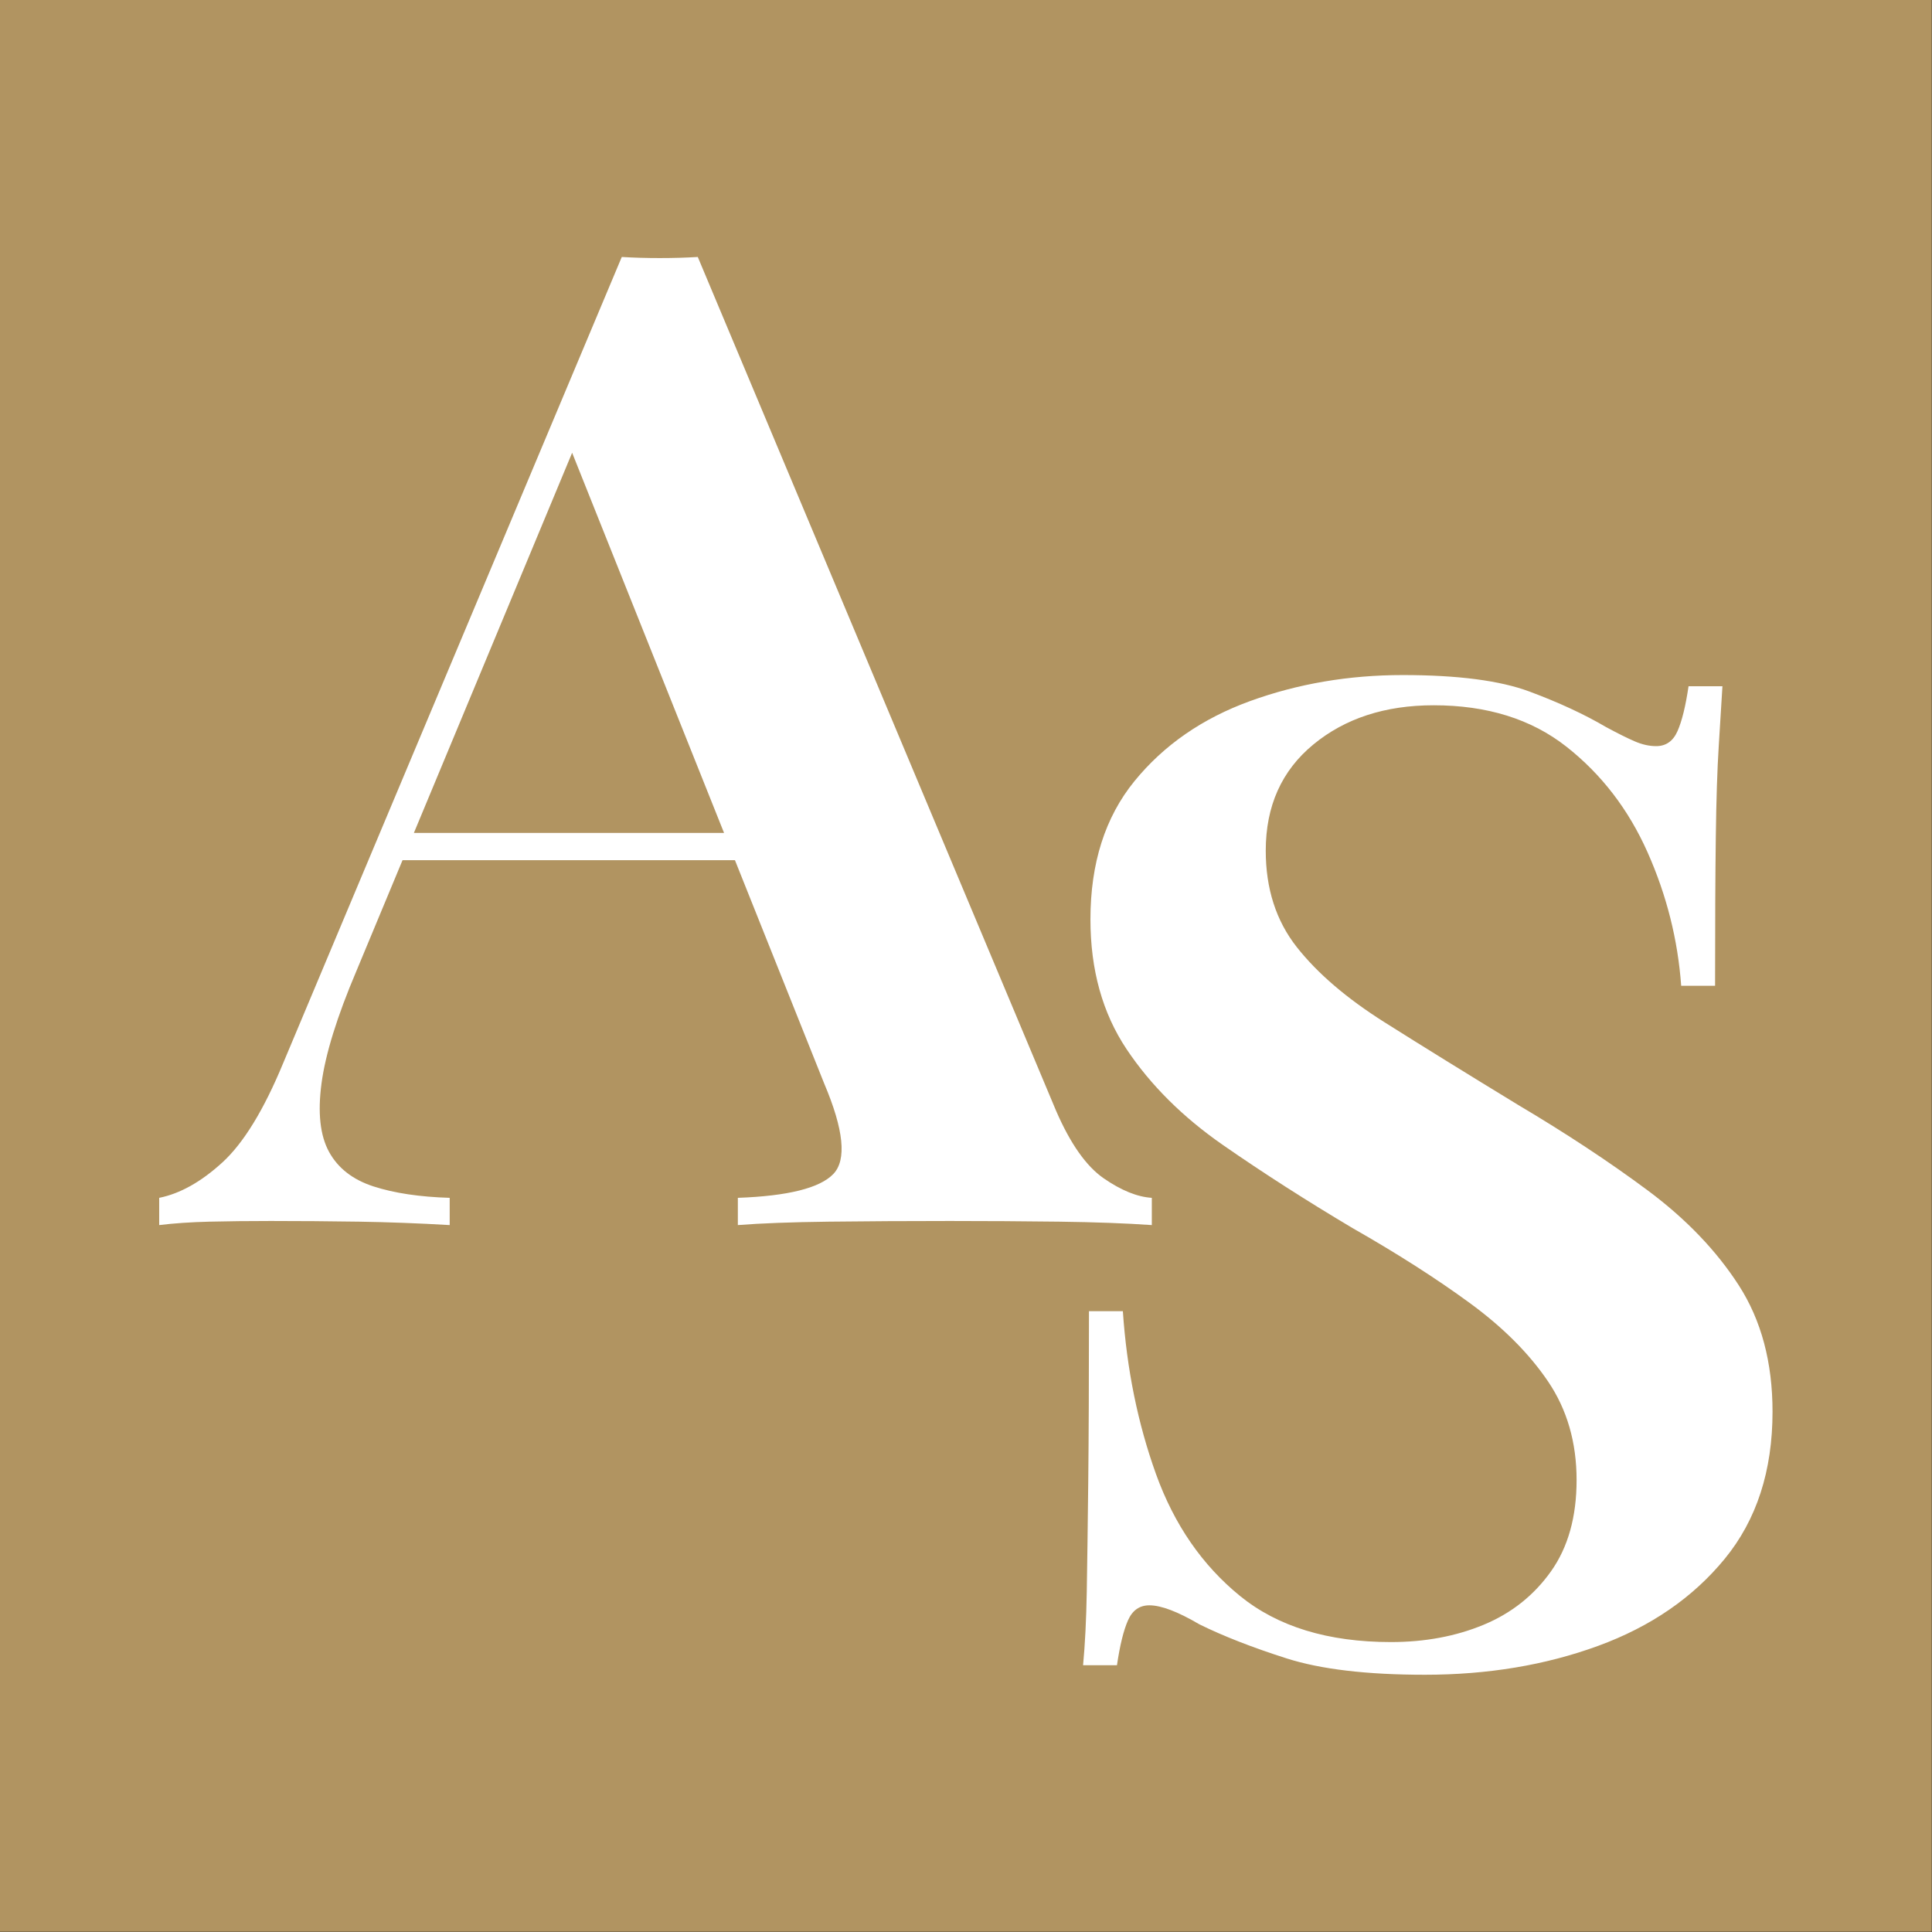
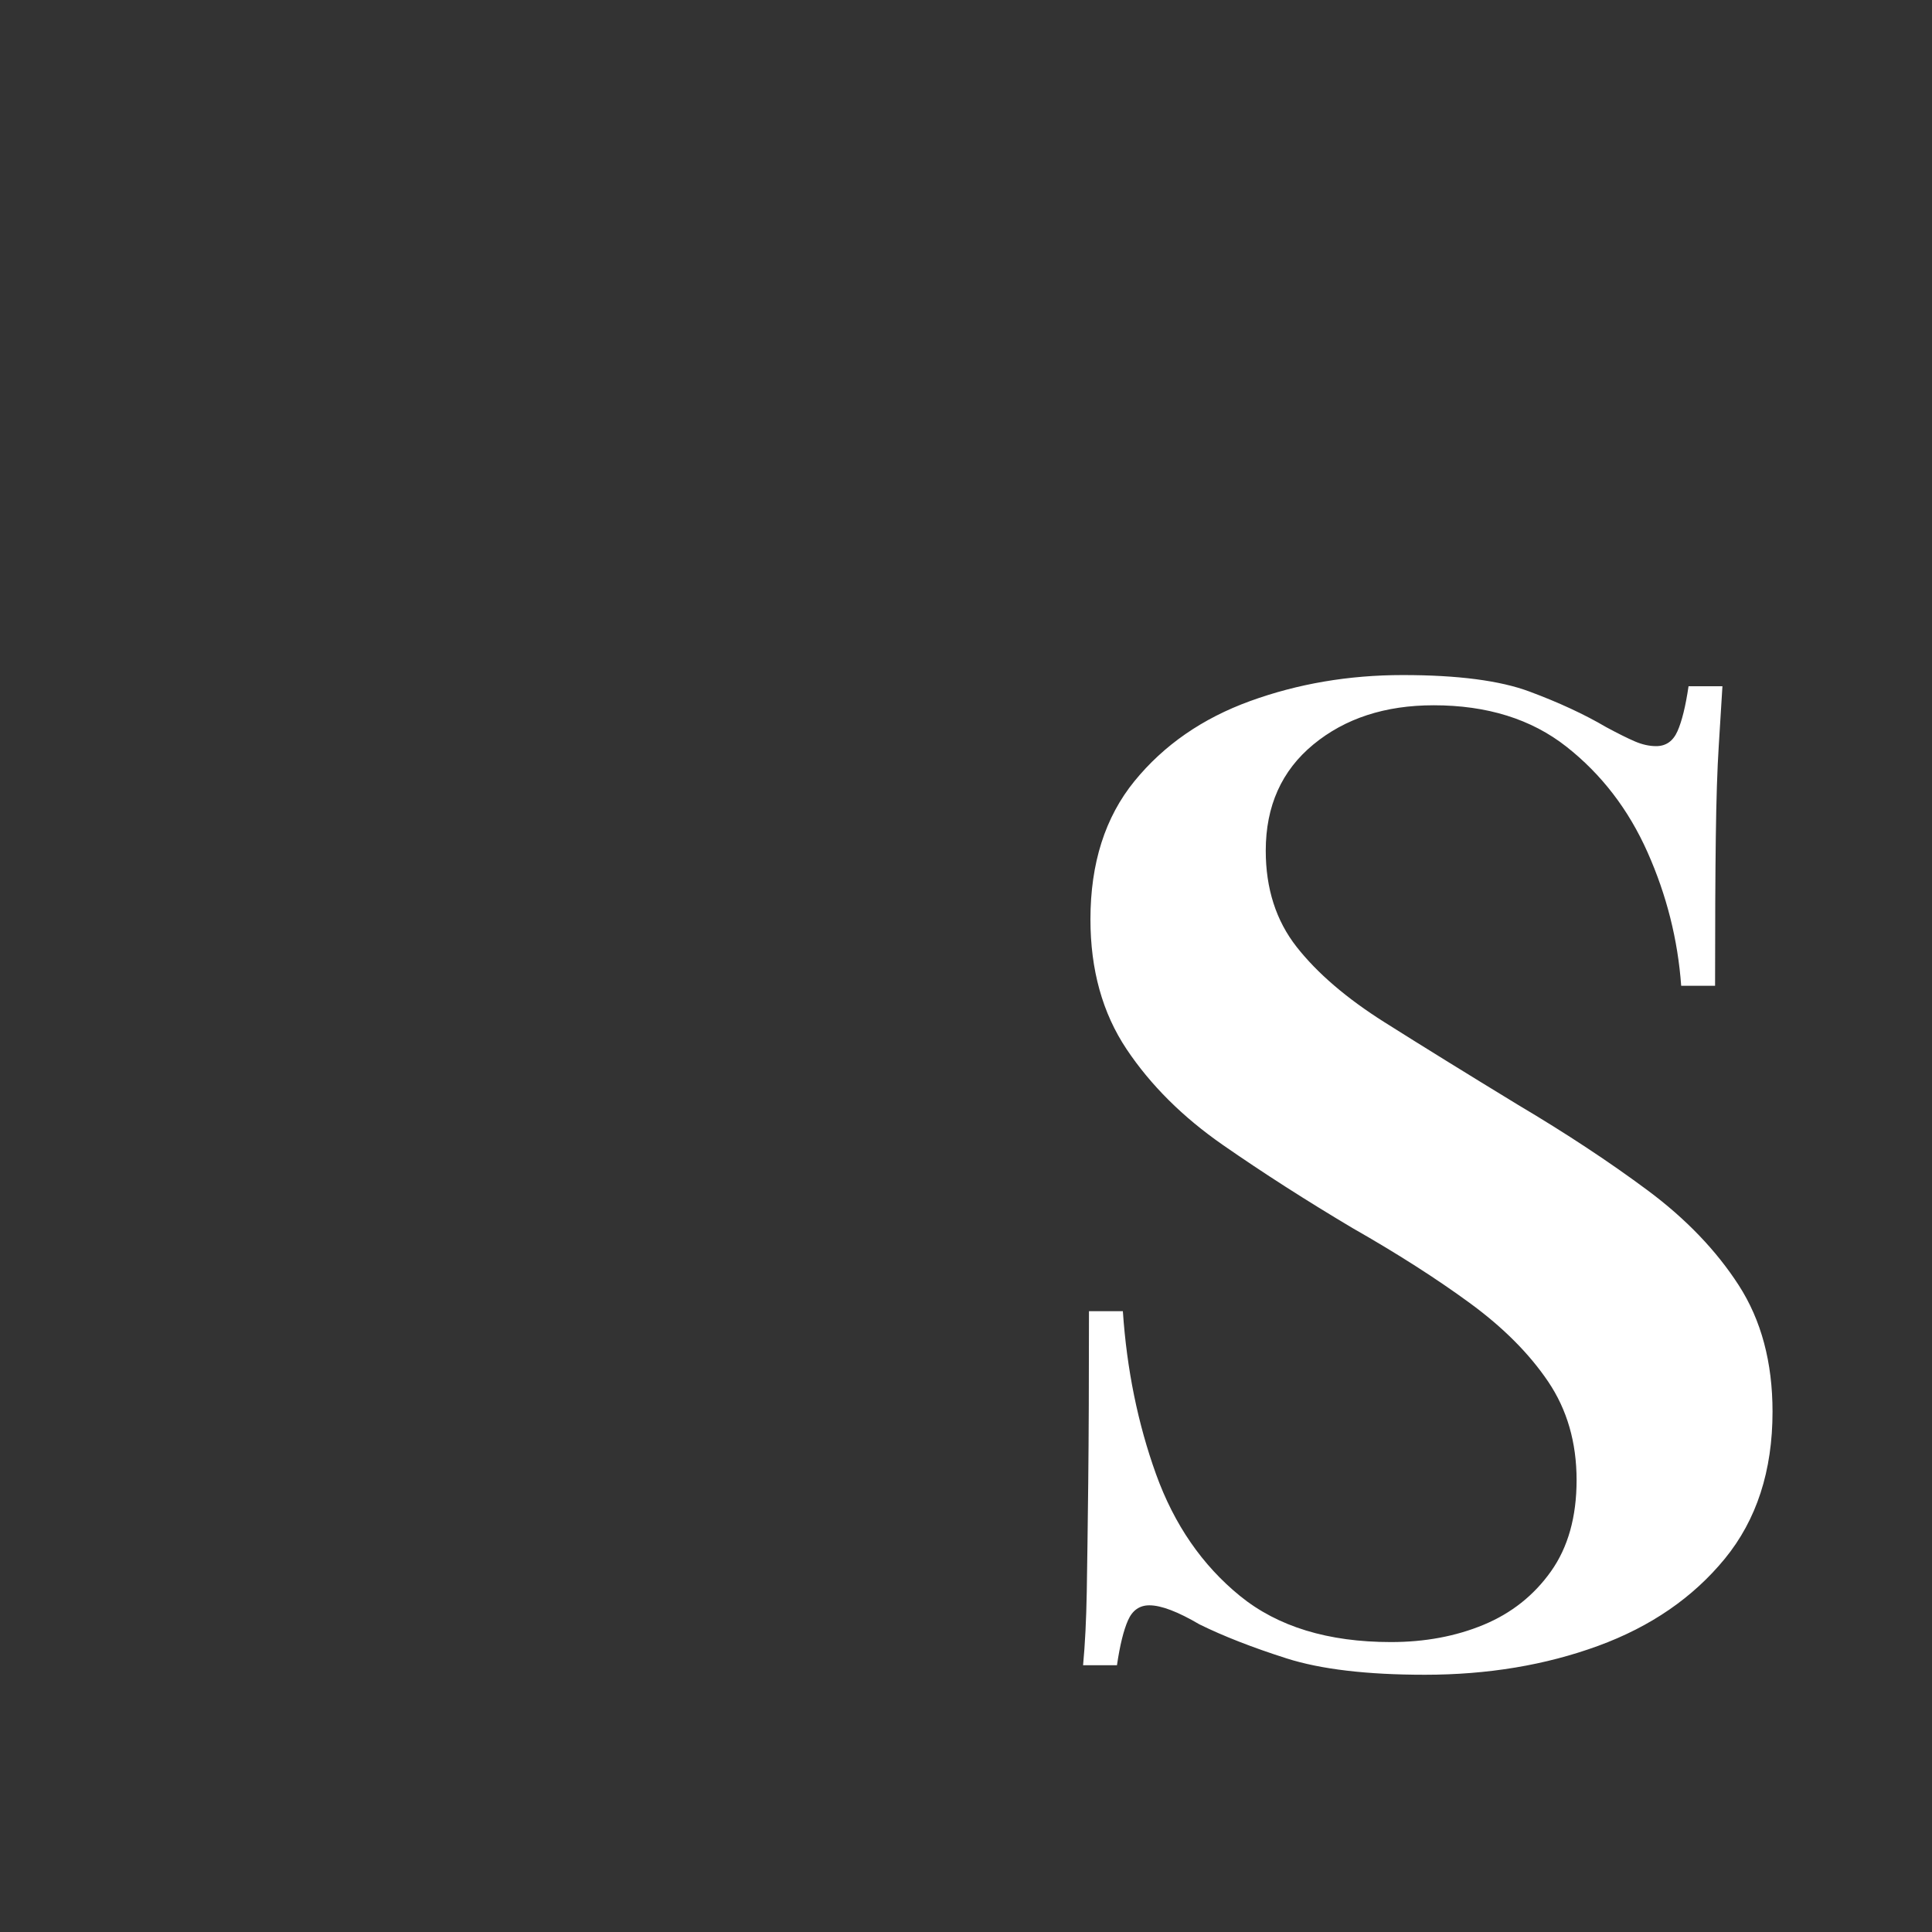
<svg xmlns="http://www.w3.org/2000/svg" width="100" height="100" viewBox="0 0 100 100" fill="none">
  <rect x="0" y="0" width="100" height="100" fill="#333333" stroke="none" />
  <g clip-path="url(#clip0_122_1400)">
-     <path d="M99.986 0H0V99.986H99.986V0Z" fill="#B19461" />
-     <path d="M36.117 13.301L54.661 57.49C55.403 59.2 56.226 60.368 57.131 60.992C58.037 61.617 58.865 61.953 59.618 62V63.41C58.275 63.316 56.674 63.257 54.813 63.233C52.952 63.21 51.072 63.198 49.171 63.198C46.945 63.198 44.855 63.21 42.903 63.233C40.951 63.257 39.38 63.316 38.191 63.41V62C40.784 61.906 42.431 61.495 43.132 60.767C43.833 60.038 43.676 58.476 42.659 56.08L29.27 22.575L30.611 21.039L18.442 50.272C17.445 52.622 16.845 54.555 16.642 56.074C16.439 57.591 16.568 58.773 17.03 59.618C17.493 60.464 18.261 61.061 19.333 61.409C20.406 61.756 21.72 61.953 23.276 62V63.41C21.67 63.316 20.101 63.257 18.571 63.233C17.041 63.21 15.524 63.198 14.02 63.198C12.87 63.198 11.81 63.21 10.84 63.233C9.869 63.257 9.002 63.316 8.24 63.41V62C9.317 61.784 10.404 61.176 11.502 60.175C12.601 59.174 13.653 57.457 14.659 55.023L32.183 13.301C32.793 13.338 33.448 13.357 34.15 13.357C34.851 13.357 35.507 13.338 36.117 13.301ZM42.766 43.112V44.522H20.043L20.806 43.112H42.766Z" fill="white" />
    <path d="M72.606 34.941C75.453 34.941 77.639 35.225 79.164 35.794C80.689 36.362 82.011 36.975 83.129 37.633C83.739 37.962 84.235 38.209 84.616 38.373C84.997 38.538 85.366 38.62 85.722 38.62C86.23 38.62 86.599 38.361 86.827 37.844C87.056 37.328 87.247 36.552 87.399 35.519H89.153C89.102 36.392 89.039 37.424 88.962 38.613C88.886 39.802 88.835 41.371 88.81 43.321C88.784 45.271 88.772 47.838 88.772 51.024H87.018C86.845 48.637 86.265 46.335 85.278 44.117C84.293 41.899 82.892 40.076 81.078 38.648C79.263 37.22 76.973 36.505 74.208 36.505C71.696 36.505 69.62 37.182 67.978 38.535C66.336 39.888 65.515 41.72 65.515 44.032C65.515 45.996 66.049 47.657 67.116 49.015C68.184 50.373 69.696 51.67 71.653 52.906C73.61 54.141 75.915 55.567 78.568 57.184C81.07 58.668 83.309 60.146 85.286 61.616C87.263 63.087 88.835 64.724 89.999 66.528C91.163 68.333 91.746 70.513 91.746 73.069C91.746 76.132 90.922 78.669 89.275 80.68C87.627 82.691 85.441 84.194 82.717 85.191C79.993 86.187 77.004 86.685 73.75 86.685C70.751 86.685 68.367 86.403 66.597 85.839C64.828 85.275 63.324 84.688 62.084 84.077C60.965 83.419 60.101 83.091 59.491 83.091C58.983 83.091 58.614 83.349 58.386 83.866C58.157 84.382 57.966 85.158 57.814 86.191H56.06C56.162 85.111 56.225 83.845 56.251 82.393C56.276 80.941 56.301 79.05 56.327 76.72C56.352 74.389 56.365 71.438 56.365 67.868H58.119C58.322 70.874 58.894 73.684 59.834 76.297C60.775 78.909 62.224 81.012 64.181 82.605C66.138 84.197 68.743 84.993 71.996 84.993C73.755 84.993 75.353 84.695 76.792 84.098C78.23 83.501 79.392 82.58 80.277 81.335C81.162 80.09 81.604 78.514 81.604 76.607C81.604 74.661 81.113 72.963 80.132 71.511C79.151 70.059 77.796 68.701 76.067 67.438C74.339 66.174 72.321 64.884 70.014 63.569C67.625 62.149 65.388 60.716 63.304 59.269C61.22 57.822 59.555 56.166 58.309 54.301C57.064 52.435 56.441 50.197 56.441 47.585C56.441 44.681 57.201 42.297 58.72 40.431C60.241 38.566 62.236 37.184 64.706 36.287C67.177 35.39 69.811 34.941 72.606 34.941Z" fill="white" />
  </g>
  <defs>
    <clipPath id="clip0_122_1400">
      <rect width="100" height="100" fill="white" />
    </clipPath>
  </defs>
</svg>